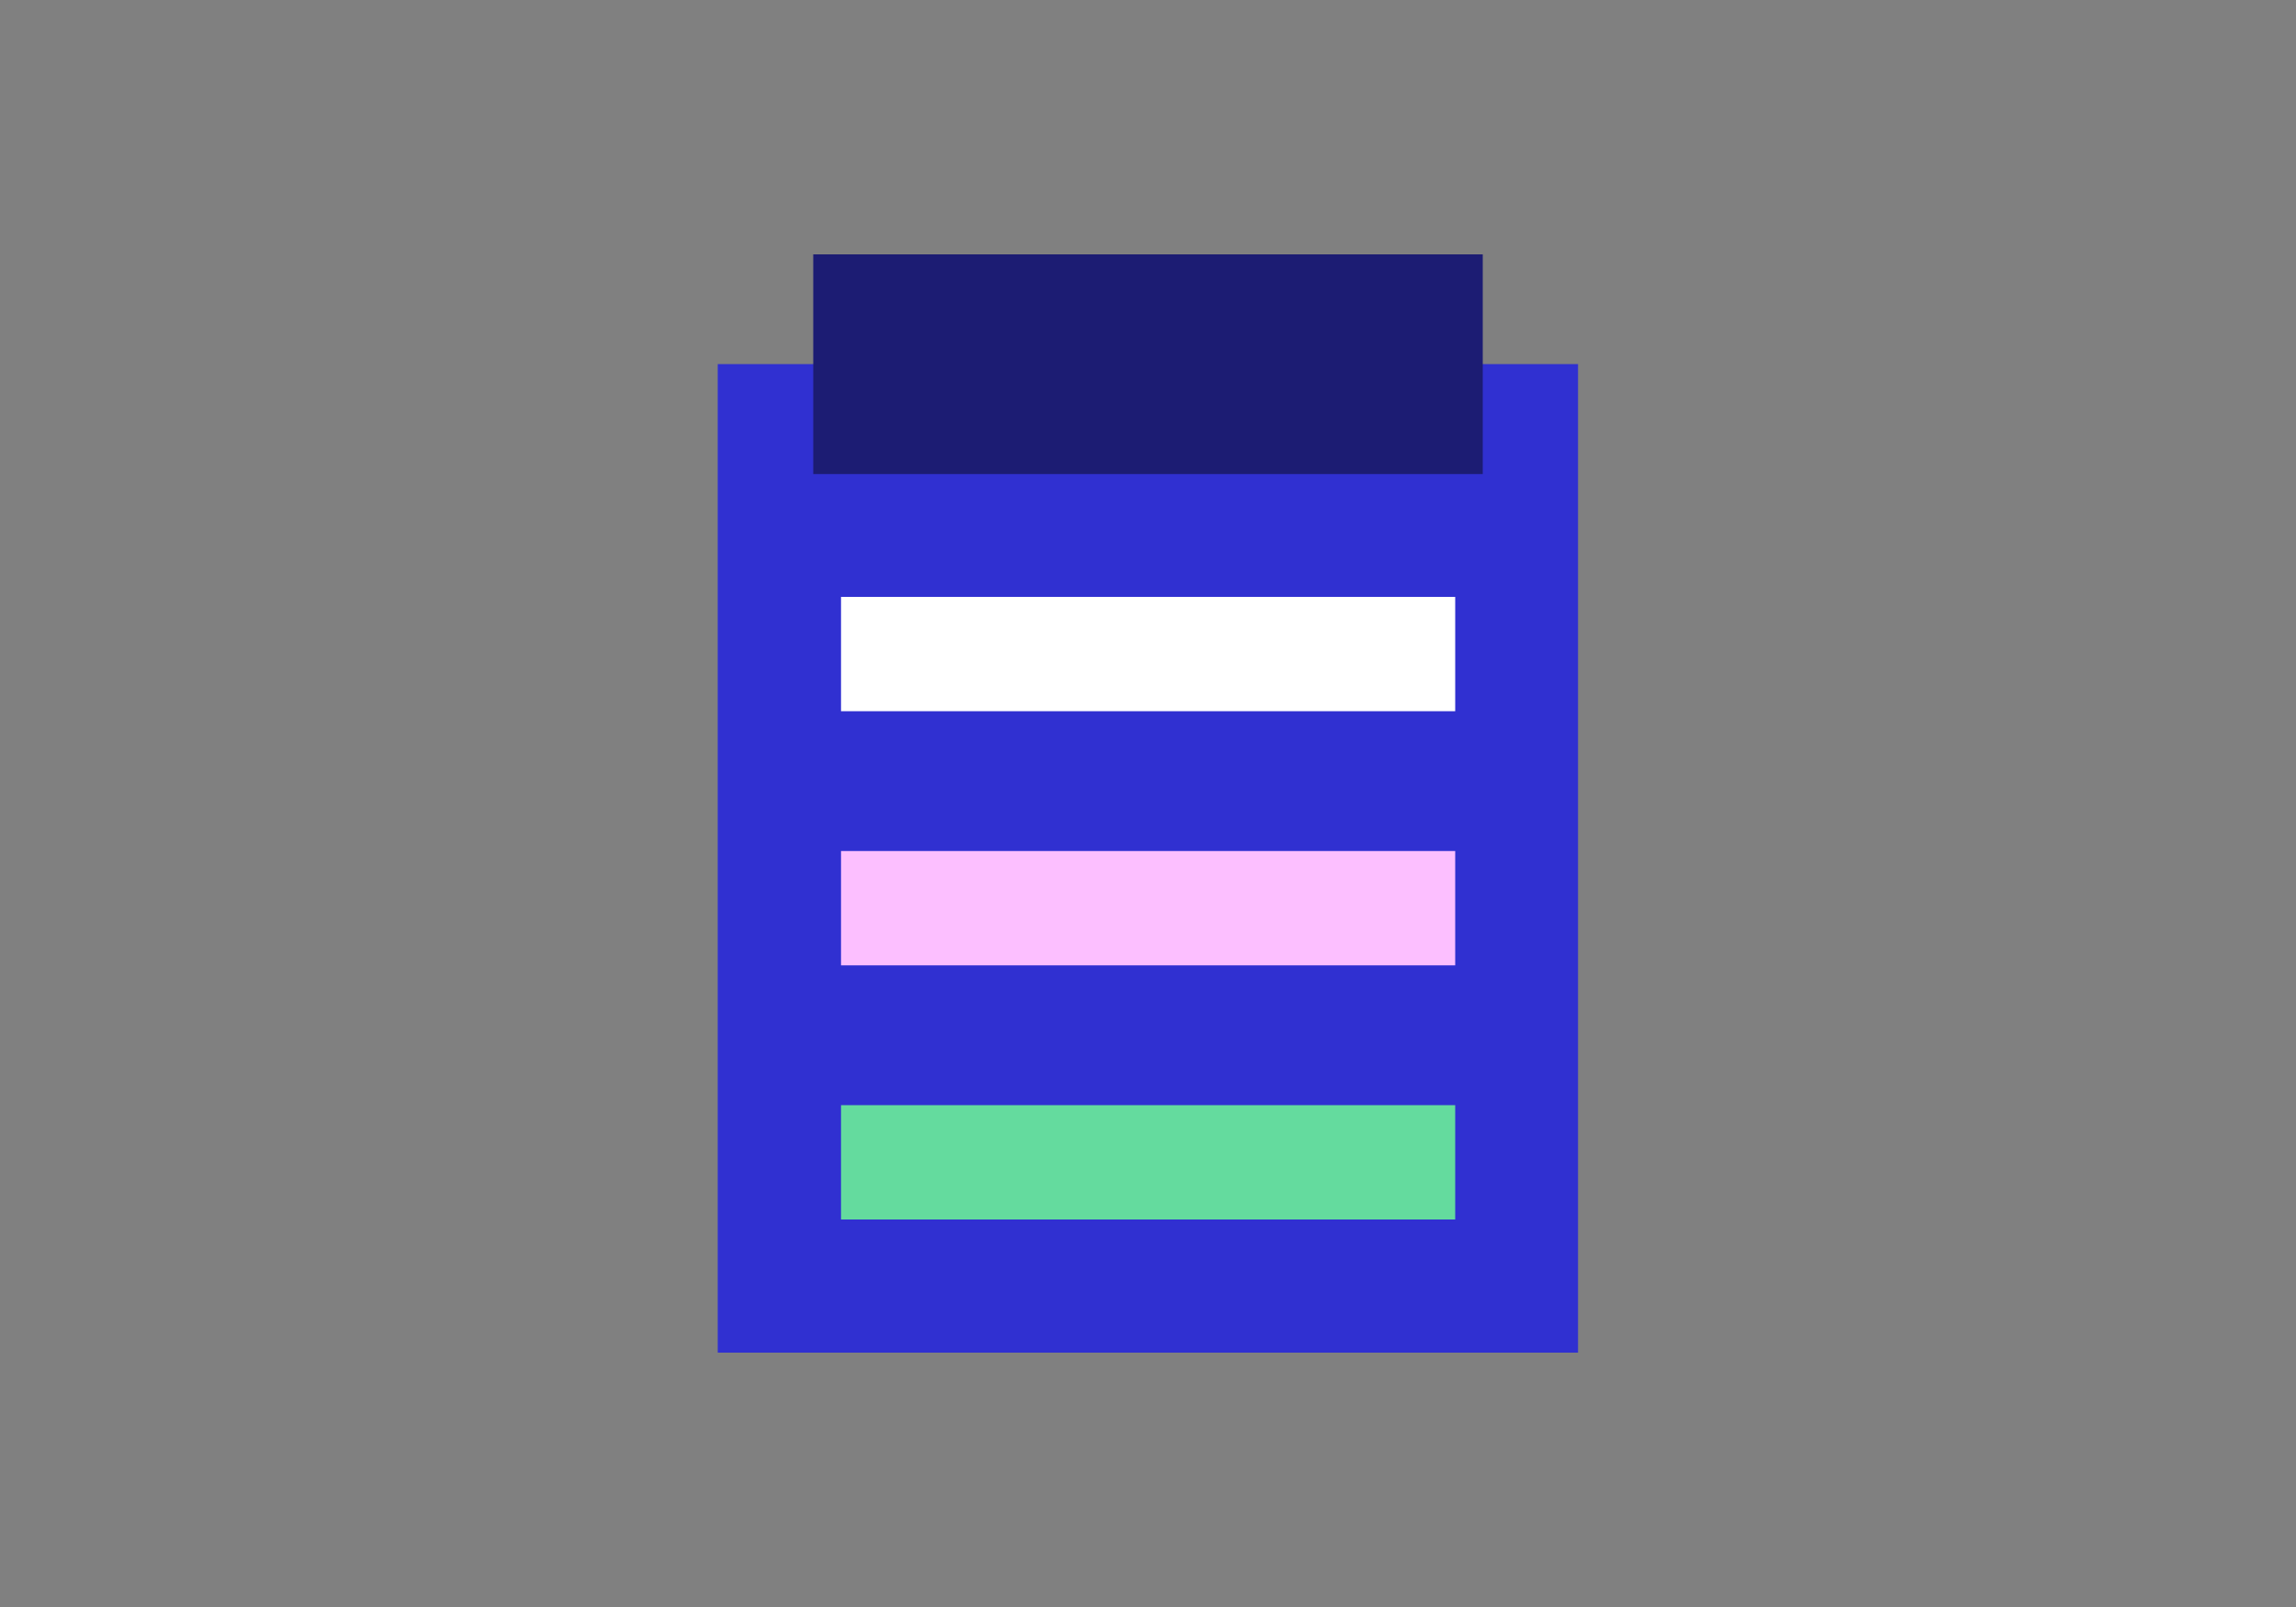
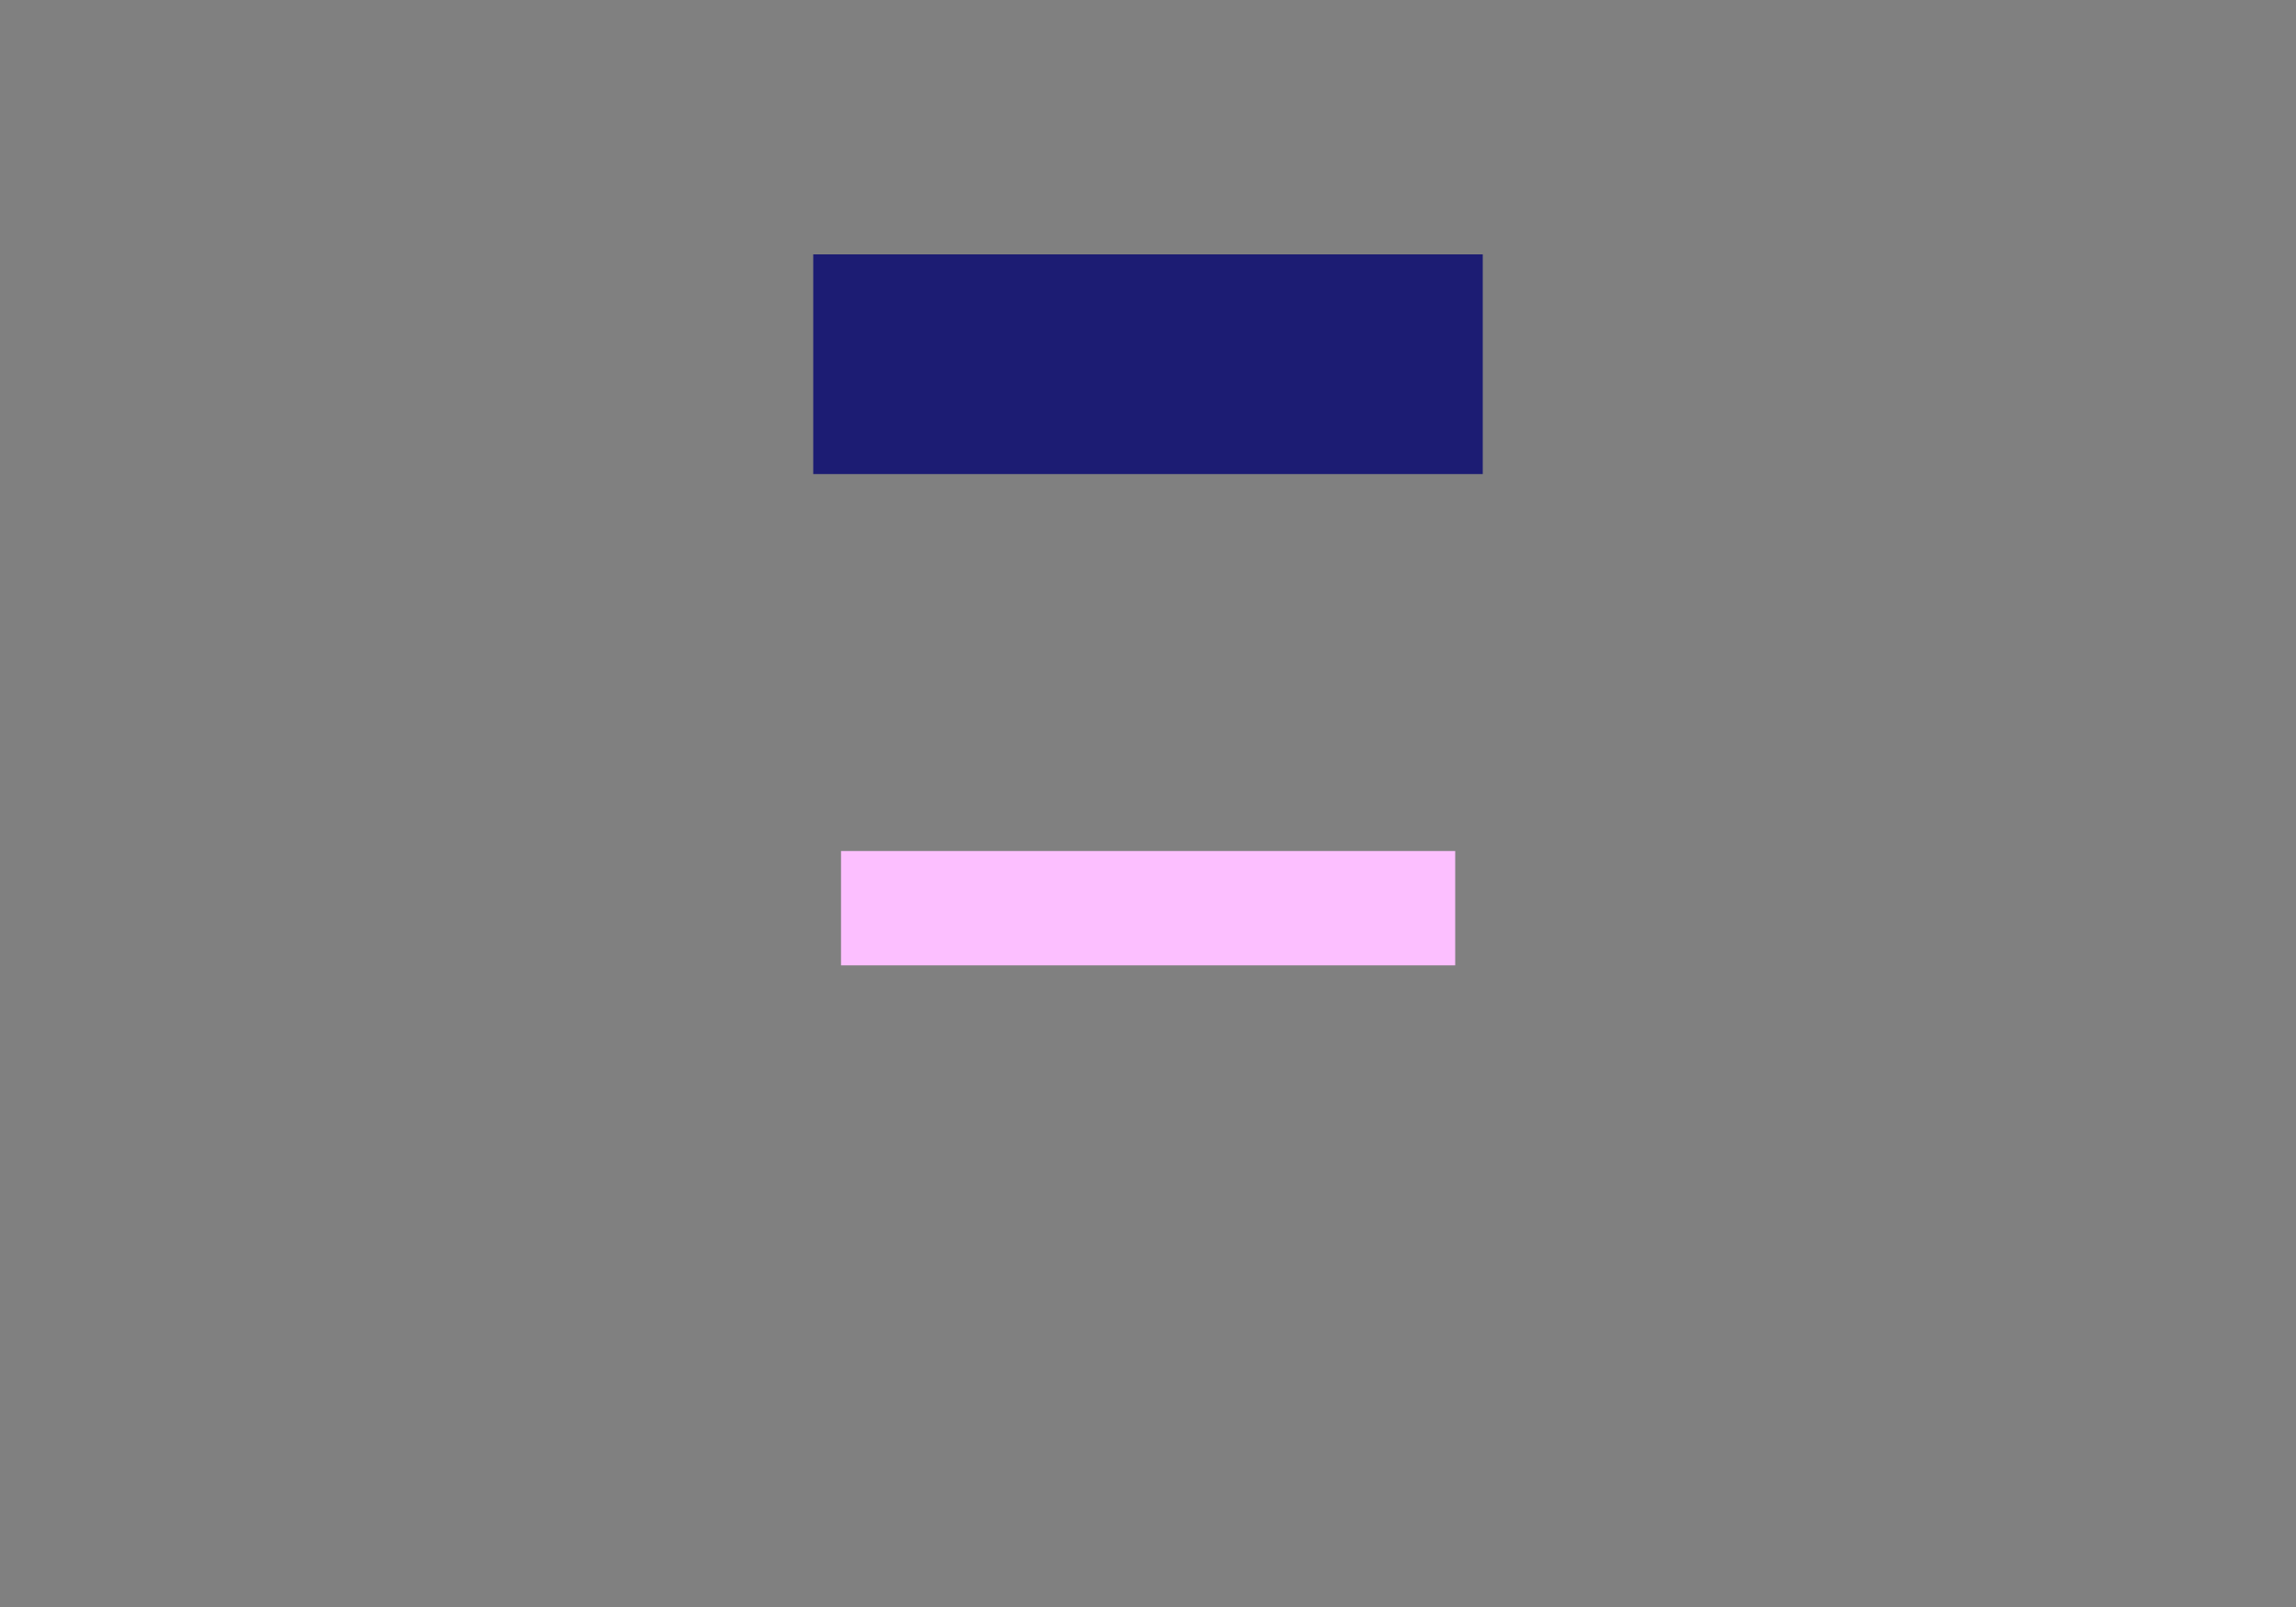
<svg xmlns="http://www.w3.org/2000/svg" id="Calque_1" data-name="Calque 1" viewBox="0 0 100 70">
  <rect x="0" y="0" width="100" height="70" fill="#808080" stroke="none" />
  <defs>
    <style>
      .cls-1 {
        fill: #3030d1;
      }

      .cls-2 {
        fill: #fff;
      }

      .cls-3 {
        fill: #fcbfff;
      }

      .cls-4 {
        fill: #1c1c73;
      }

      .cls-5 {
        fill: #64db9e;
      }
    </style>
  </defs>
-   <rect class="cls-1" x="31.26" y="15.86" width="37.47" height="43.06" />
  <rect class="cls-4" x="35.42" y="11.08" width="29.16" height="9.57" />
-   <rect class="cls-2" x="36.63" y="26" width="26.75" height="4.98" />
  <rect class="cls-3" x="36.63" y="37.07" width="26.75" height="4.98" />
-   <rect class="cls-5" x="36.63" y="48.14" width="26.75" height="4.98" />
</svg>